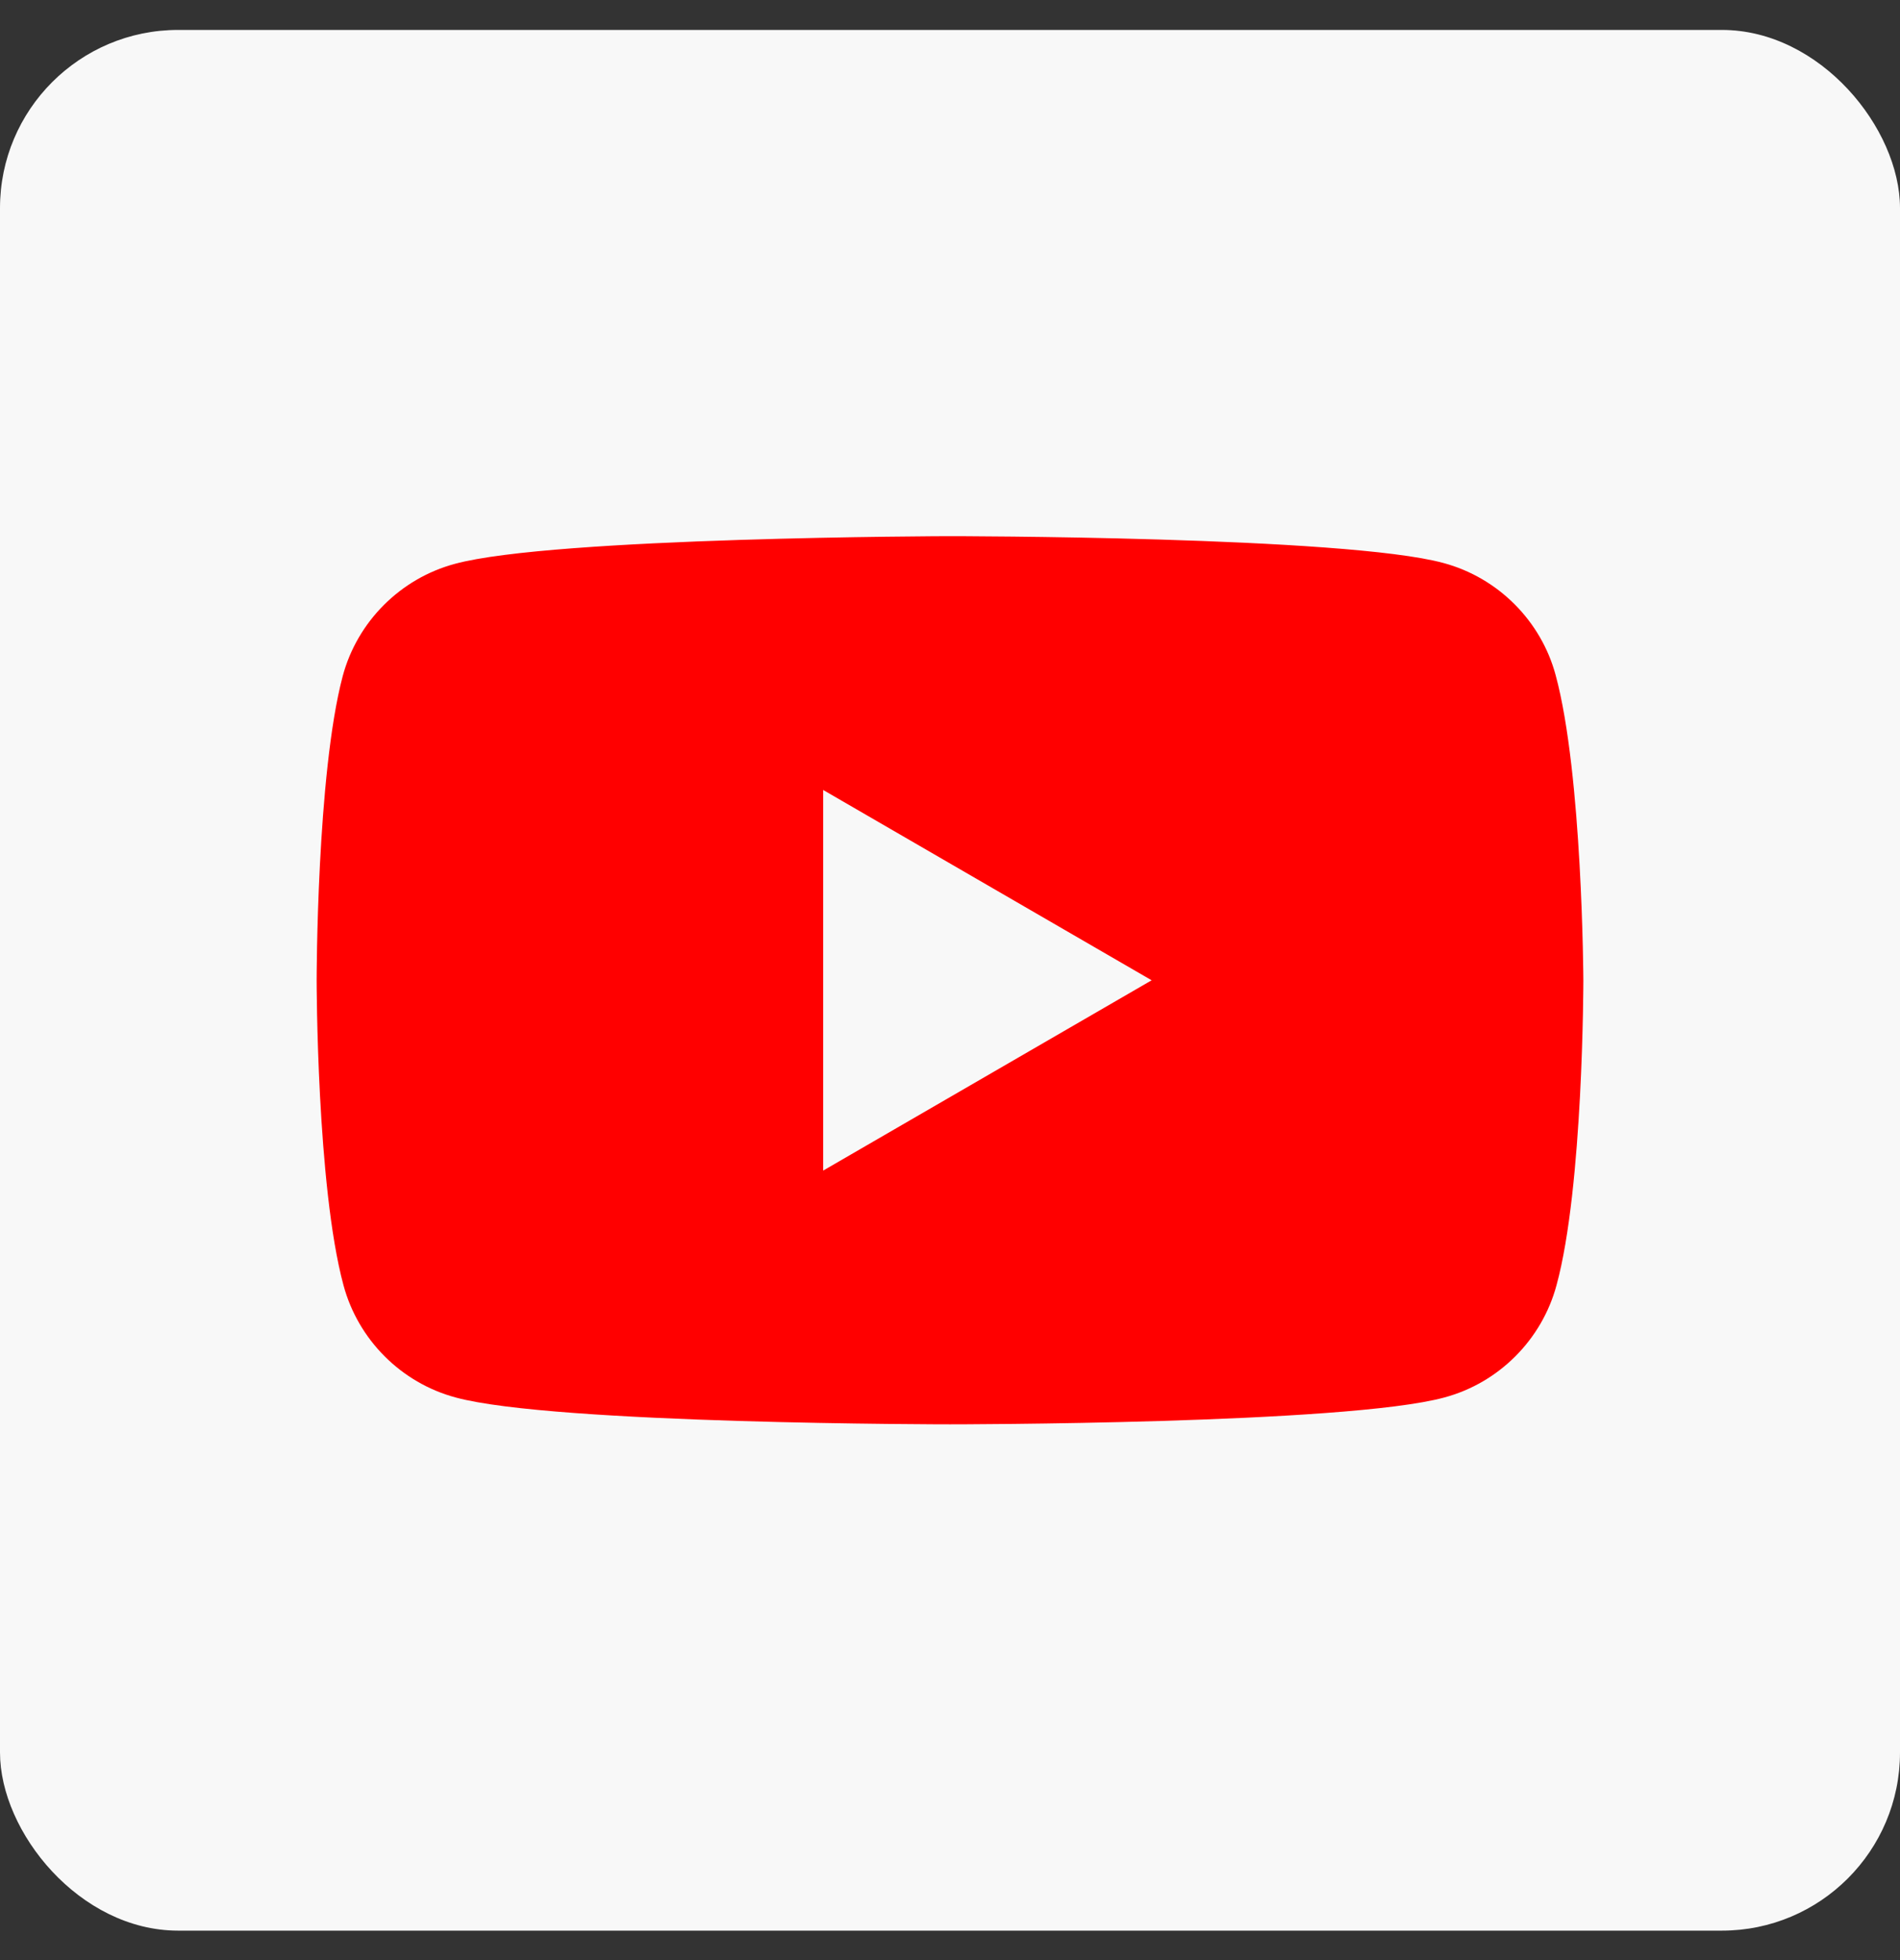
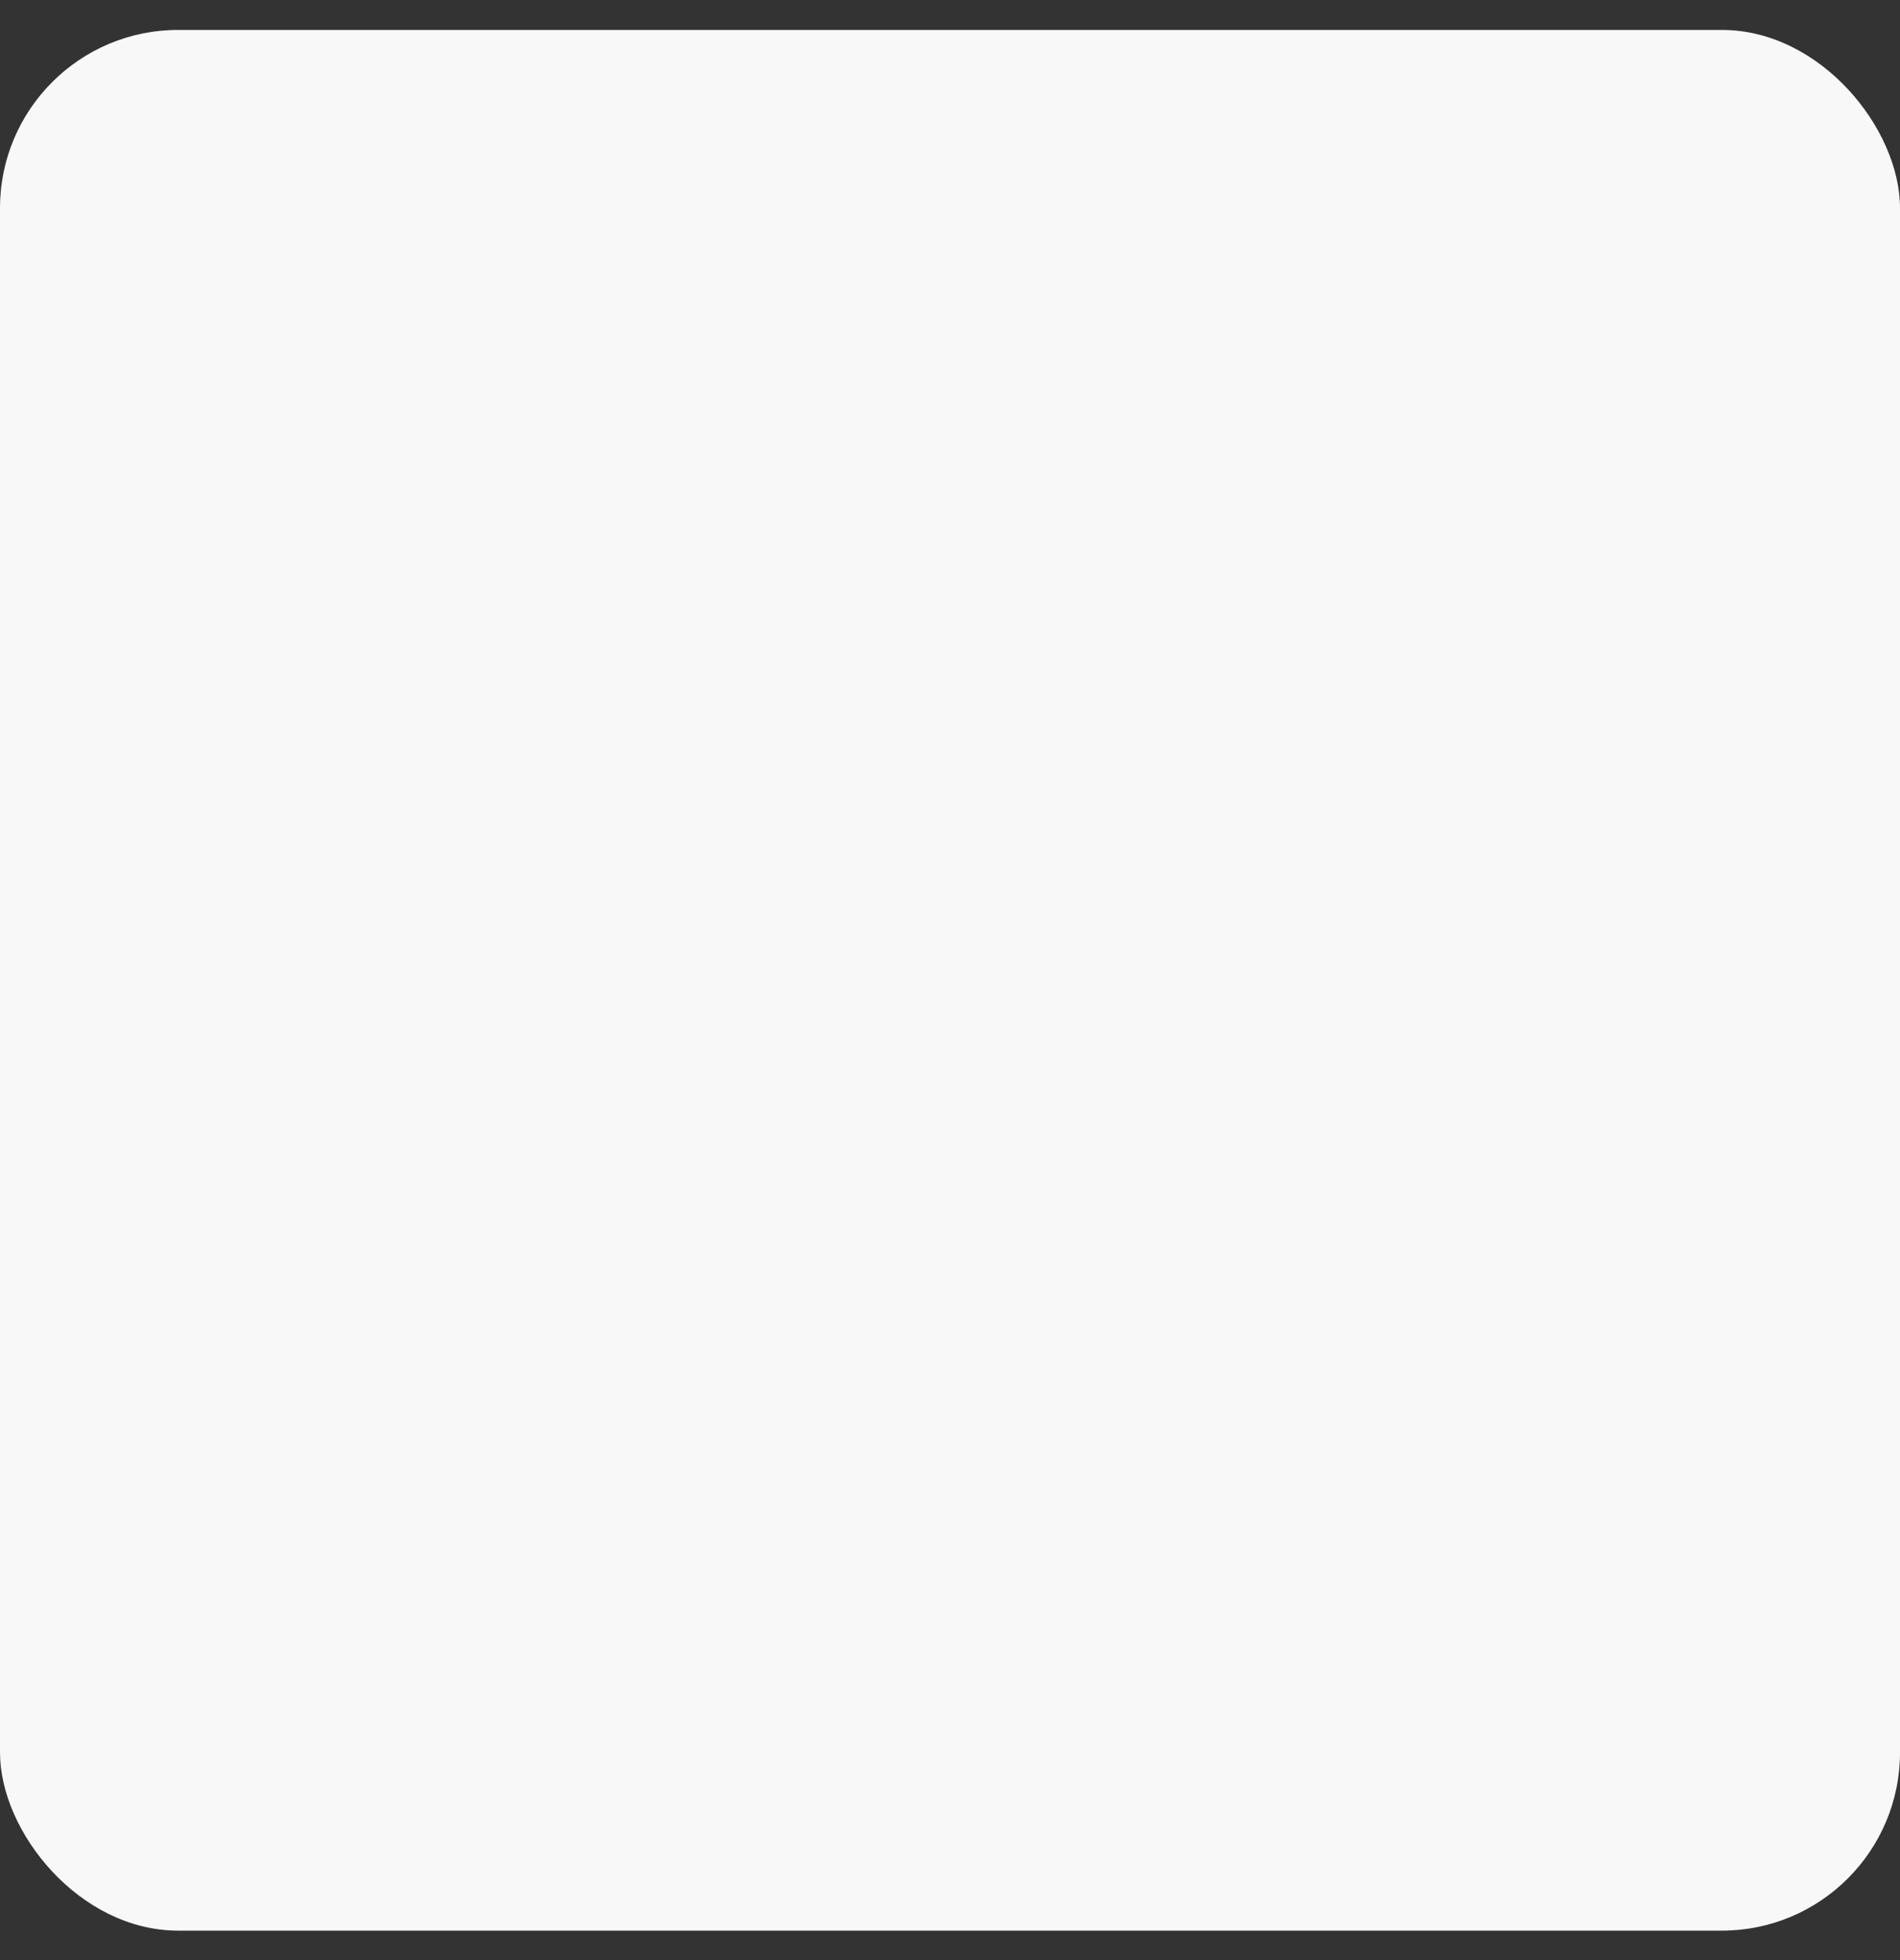
<svg xmlns="http://www.w3.org/2000/svg" width="32" height="33" viewBox="0 0 32 33" fill="none">
  <rect x="0" y="0" width="32" height="33" fill="#333333" stroke="none" />
  <rect y="0.504" width="32" height="32" rx="3" fill="#F8F8F8" />
-   <path fill-rule="evenodd" clip-rule="evenodd" d="M24.312 9.479C25.229 9.726 25.955 10.451 26.201 11.369C26.653 13.039 26.667 16.504 26.667 16.504C26.667 16.504 26.667 19.982 26.215 21.638C25.968 22.556 25.243 23.282 24.325 23.528C22.669 23.98 16 23.98 16 23.98C16 23.98 9.332 23.98 7.675 23.528C6.757 23.282 6.032 22.556 5.785 21.638C5.333 19.968 5.333 16.504 5.333 16.504C5.333 16.504 5.333 13.039 5.772 11.383C6.018 10.465 6.744 9.739 7.661 9.493C9.318 9.041 15.986 9.027 15.986 9.027C15.986 9.027 22.655 9.027 24.312 9.479ZM19.396 16.504L13.864 19.708V13.3L19.396 16.504Z" fill="#FF0000" />
</svg>